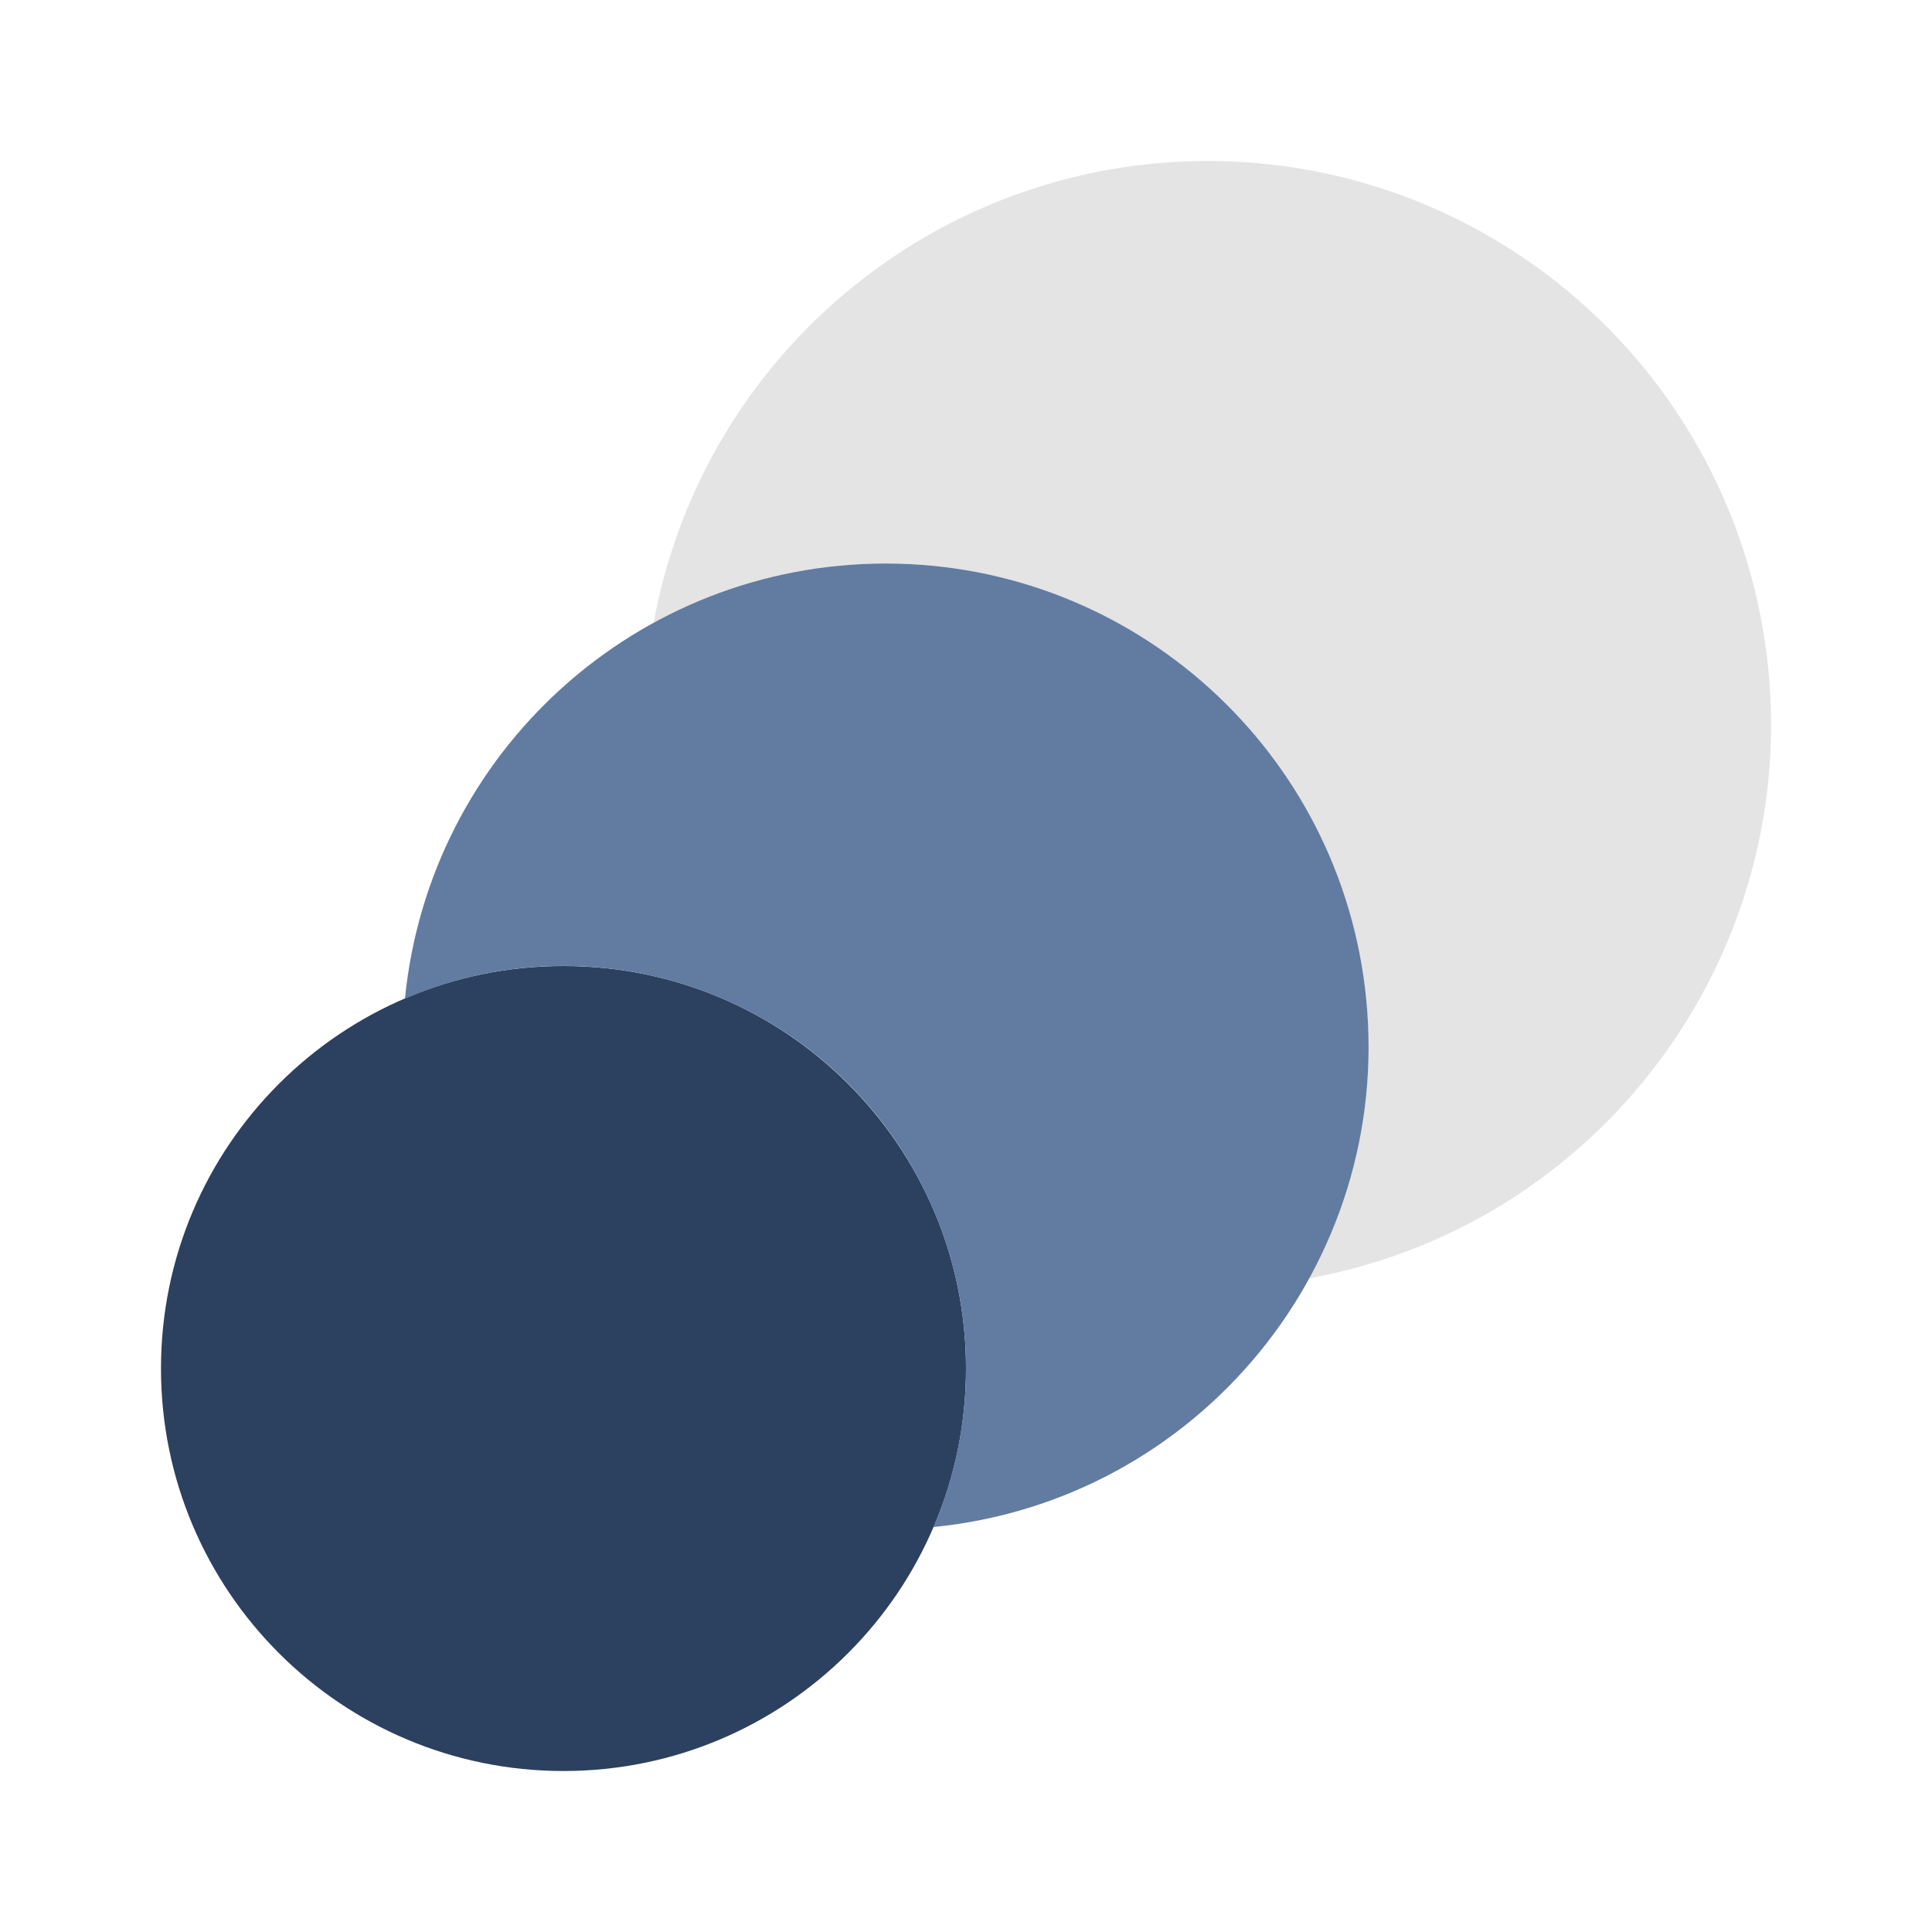
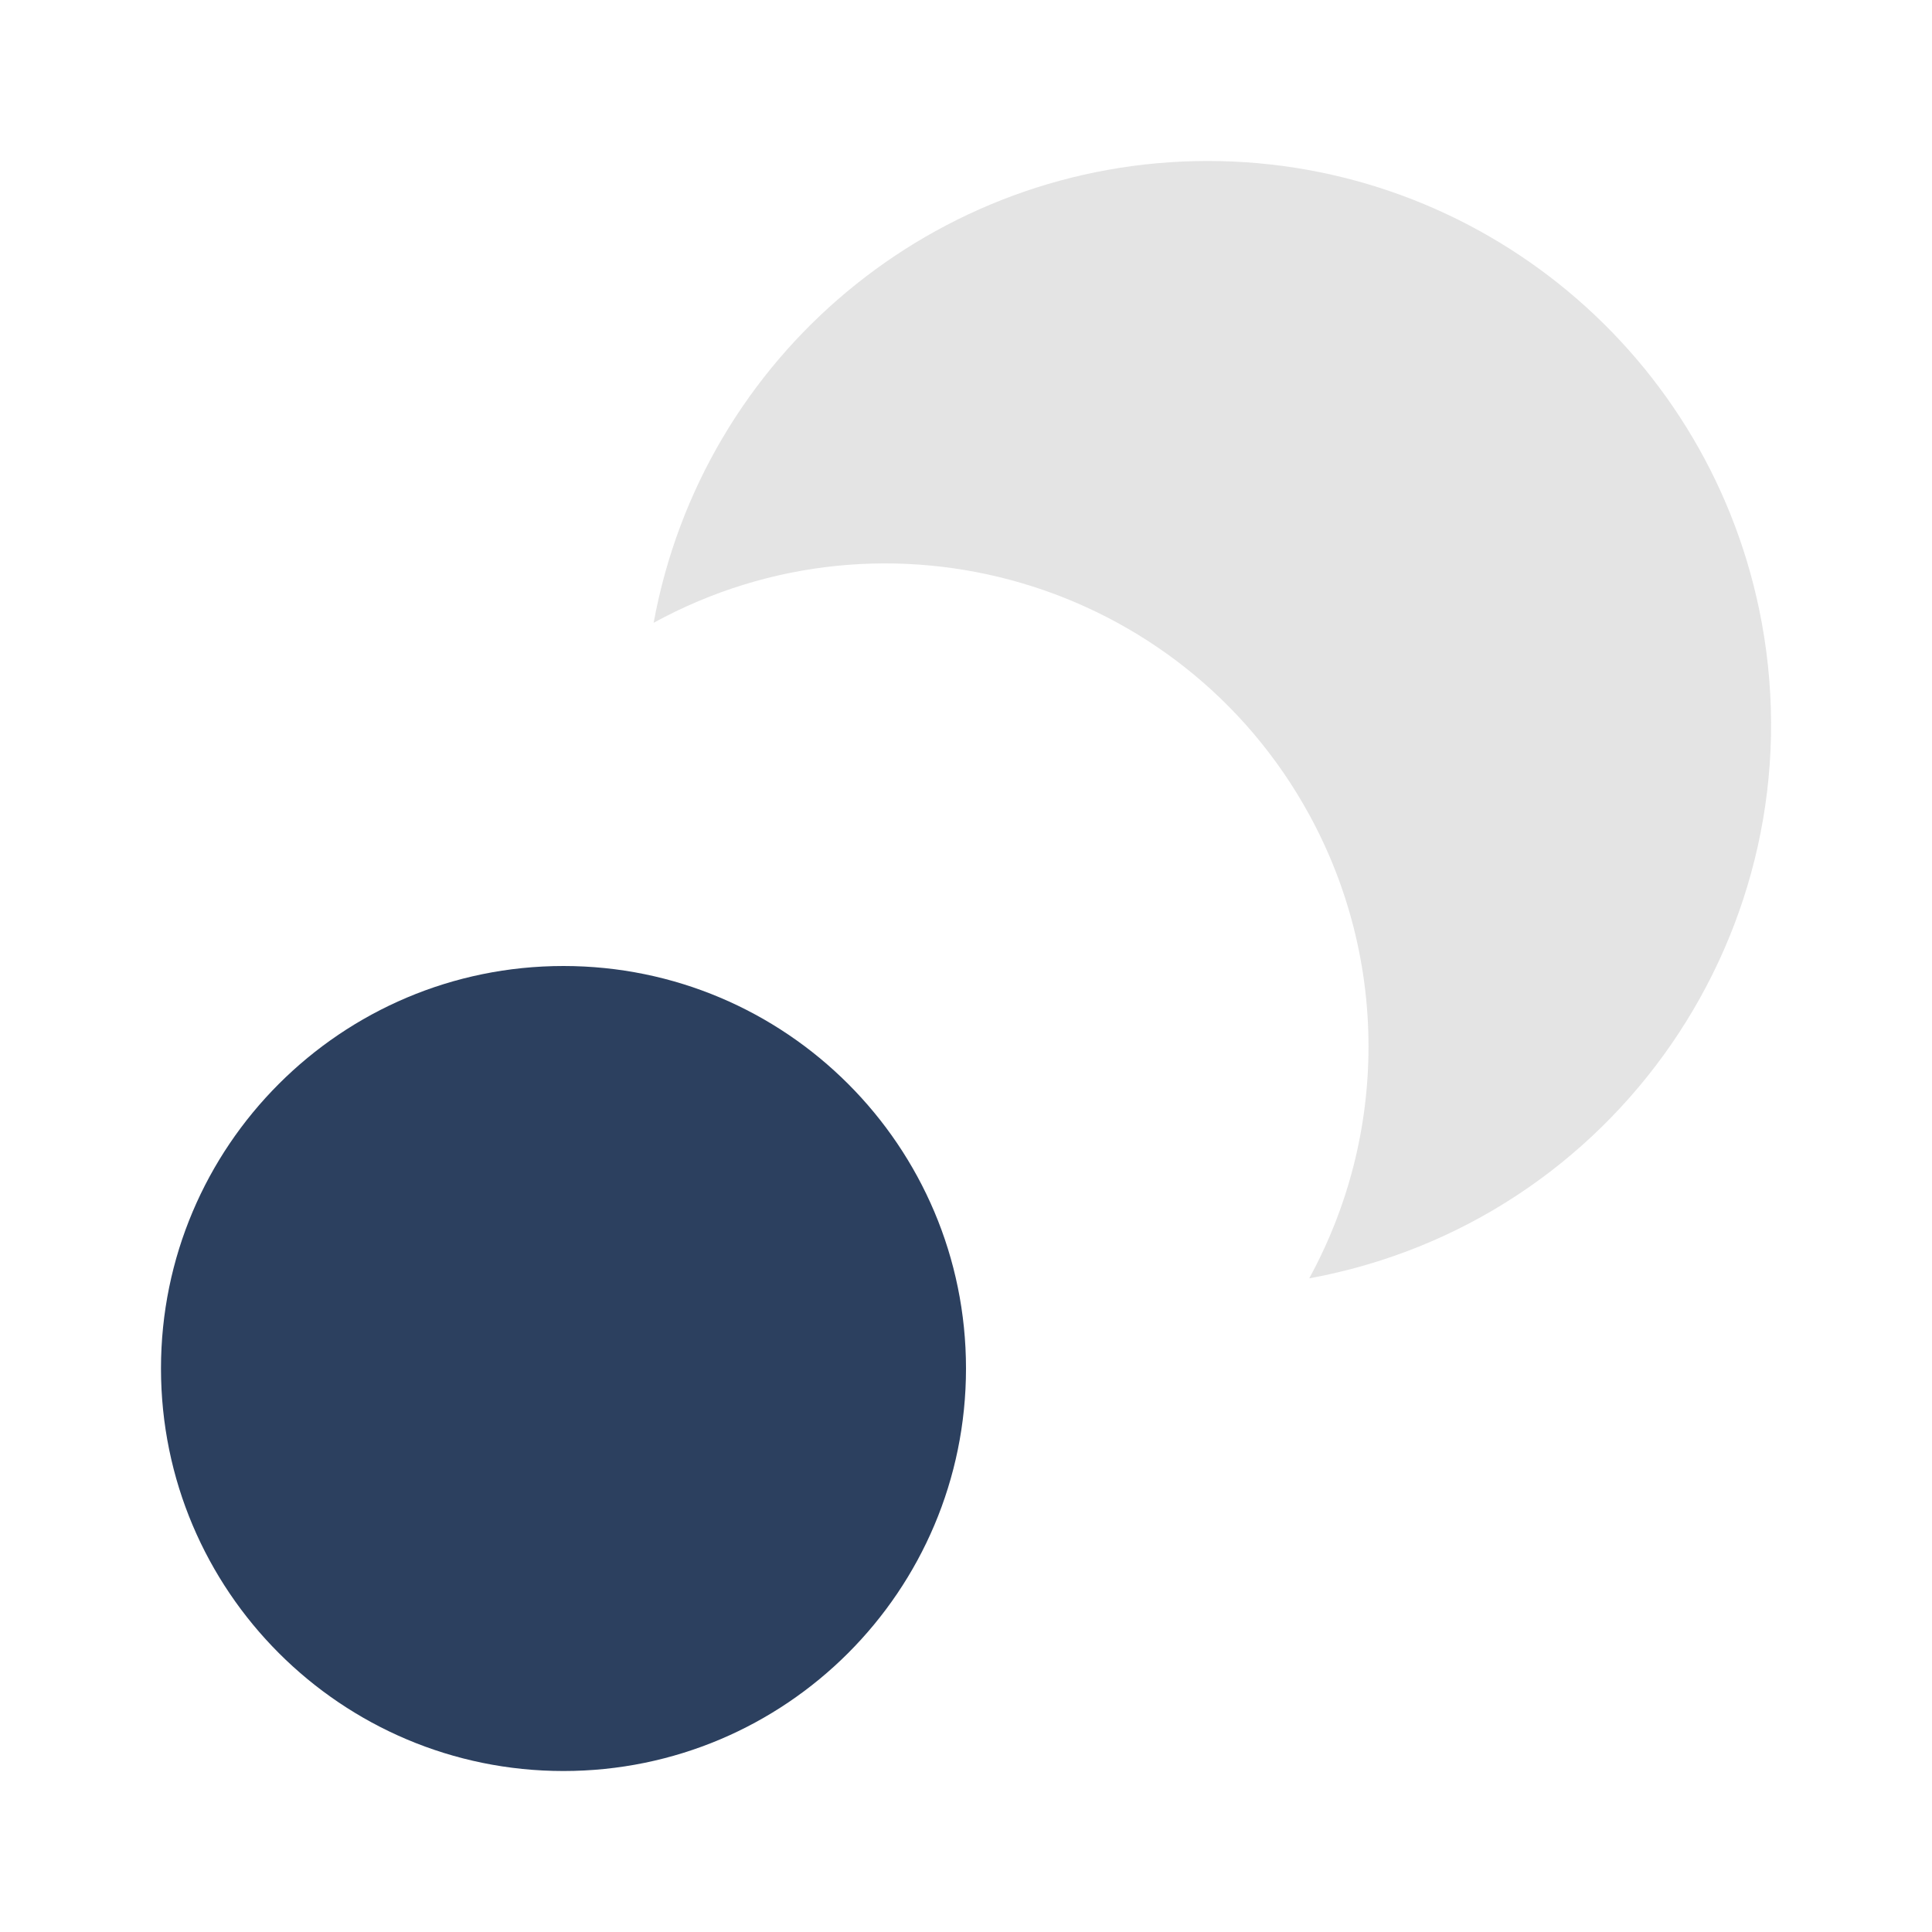
<svg xmlns="http://www.w3.org/2000/svg" width="37" height="37" viewBox="0 0 37 37" fill="none">
  <path d="M23.125 3.083C17.918 3.086 13.456 6.806 12.518 11.927C16.999 9.475 22.62 11.12 25.073 15.601C26.587 18.368 26.587 21.715 25.073 24.482C30.933 23.409 34.813 17.788 33.74 11.927C32.801 6.803 28.334 3.081 23.125 3.083Z" fill="#E4E4E4" />
  <path d="M10.791 33.917C15.049 33.917 18.5 30.465 18.5 26.208C18.5 21.951 15.049 18.5 10.791 18.5C6.534 18.5 3.083 21.951 3.083 26.208C3.083 30.465 6.534 33.917 10.791 33.917Z" fill="#2C405F" />
-   <path d="M16.959 10.792C12.205 10.792 8.226 14.395 7.755 19.126C11.664 17.446 16.195 19.253 17.875 23.163C18.709 25.105 18.709 27.304 17.875 29.245C22.958 28.74 26.669 24.209 26.164 19.126C25.693 14.395 21.713 10.791 16.959 10.792Z" fill="#627BA1" />
</svg>